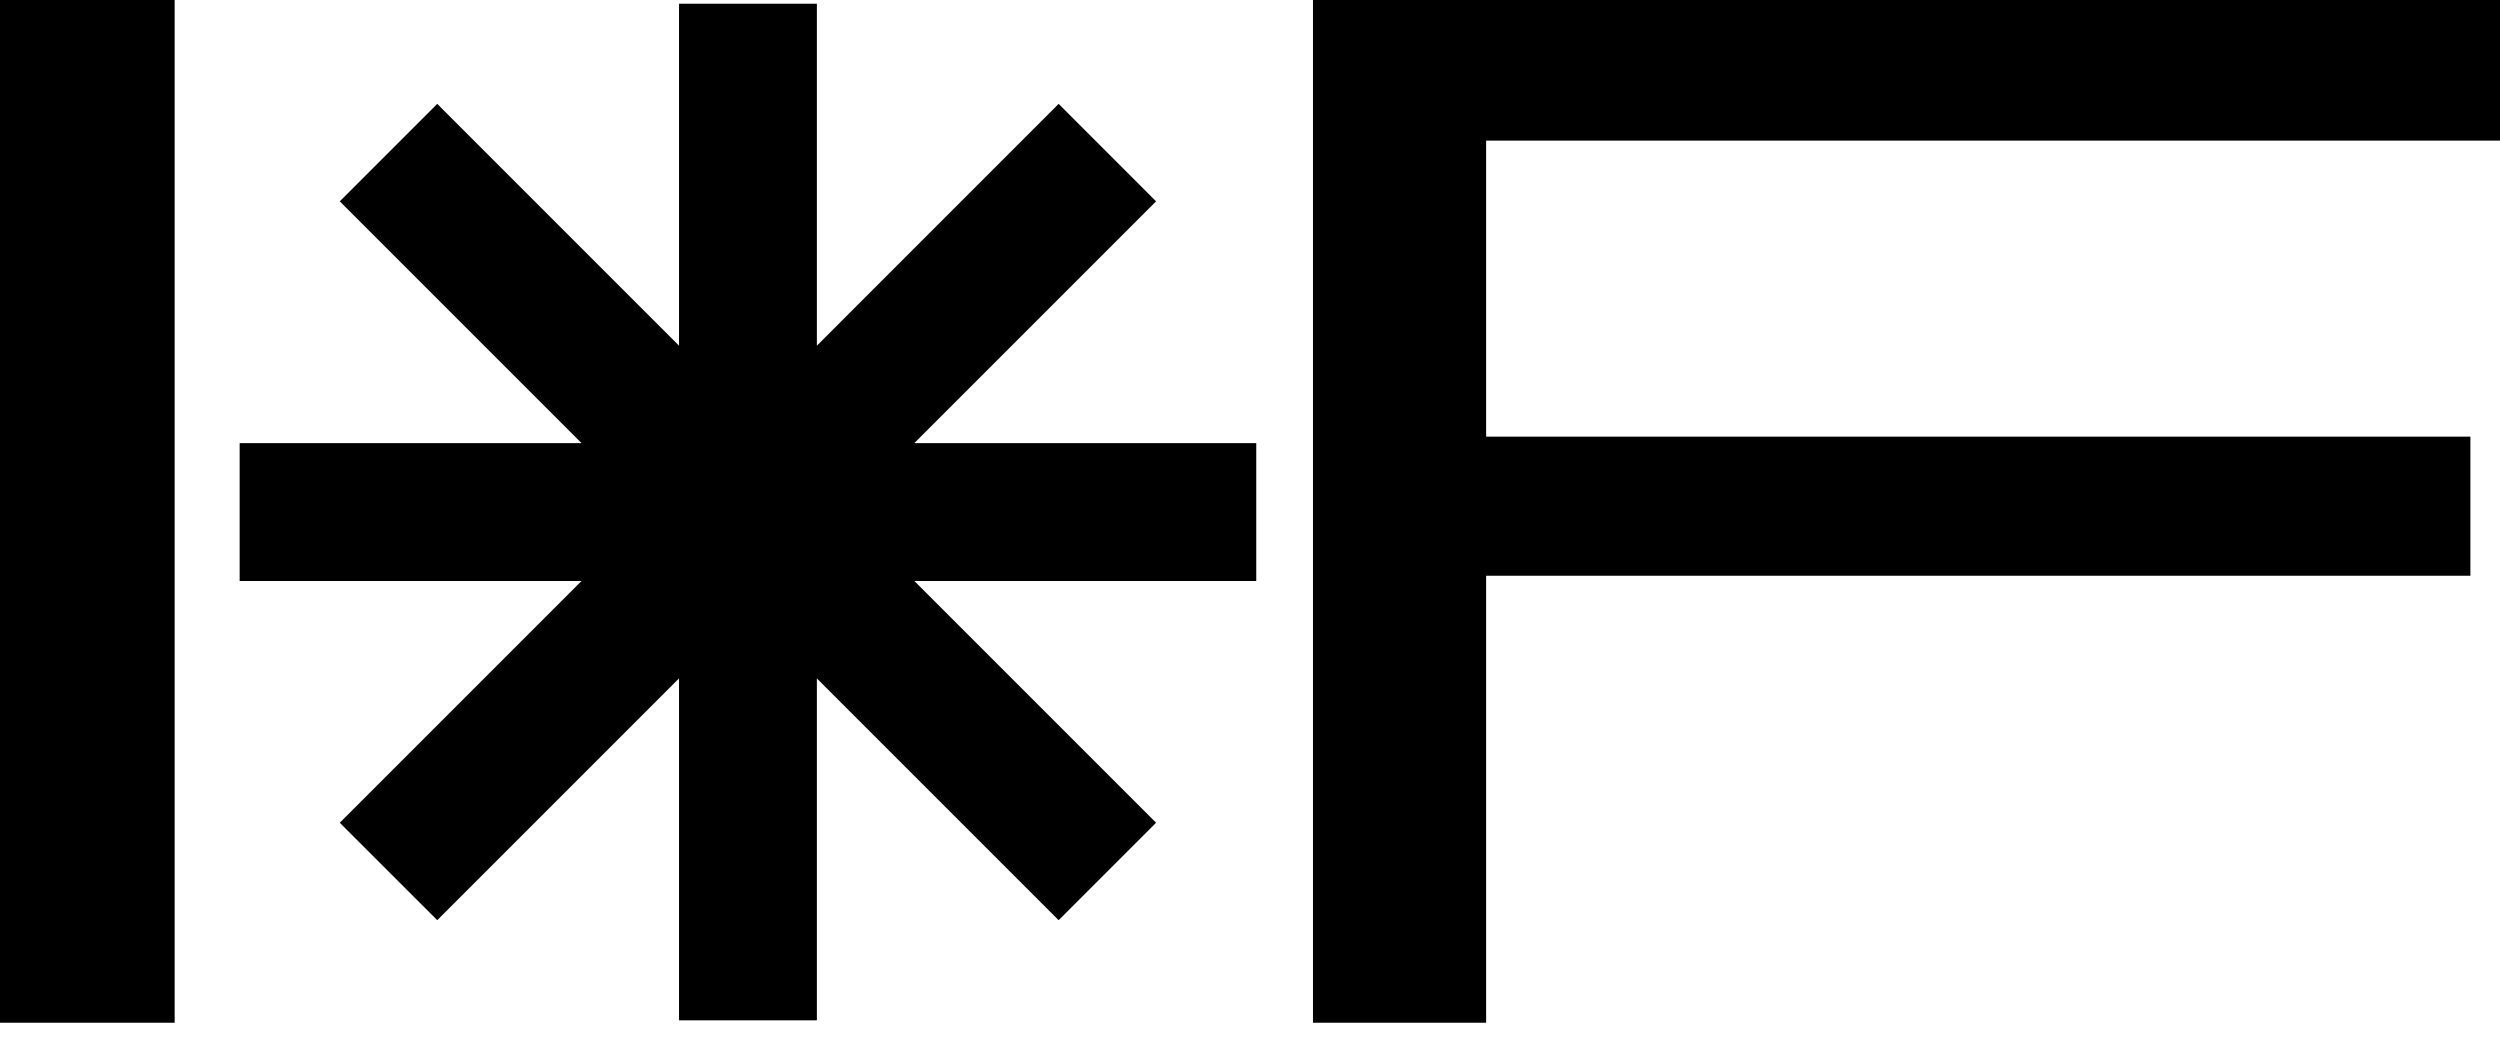
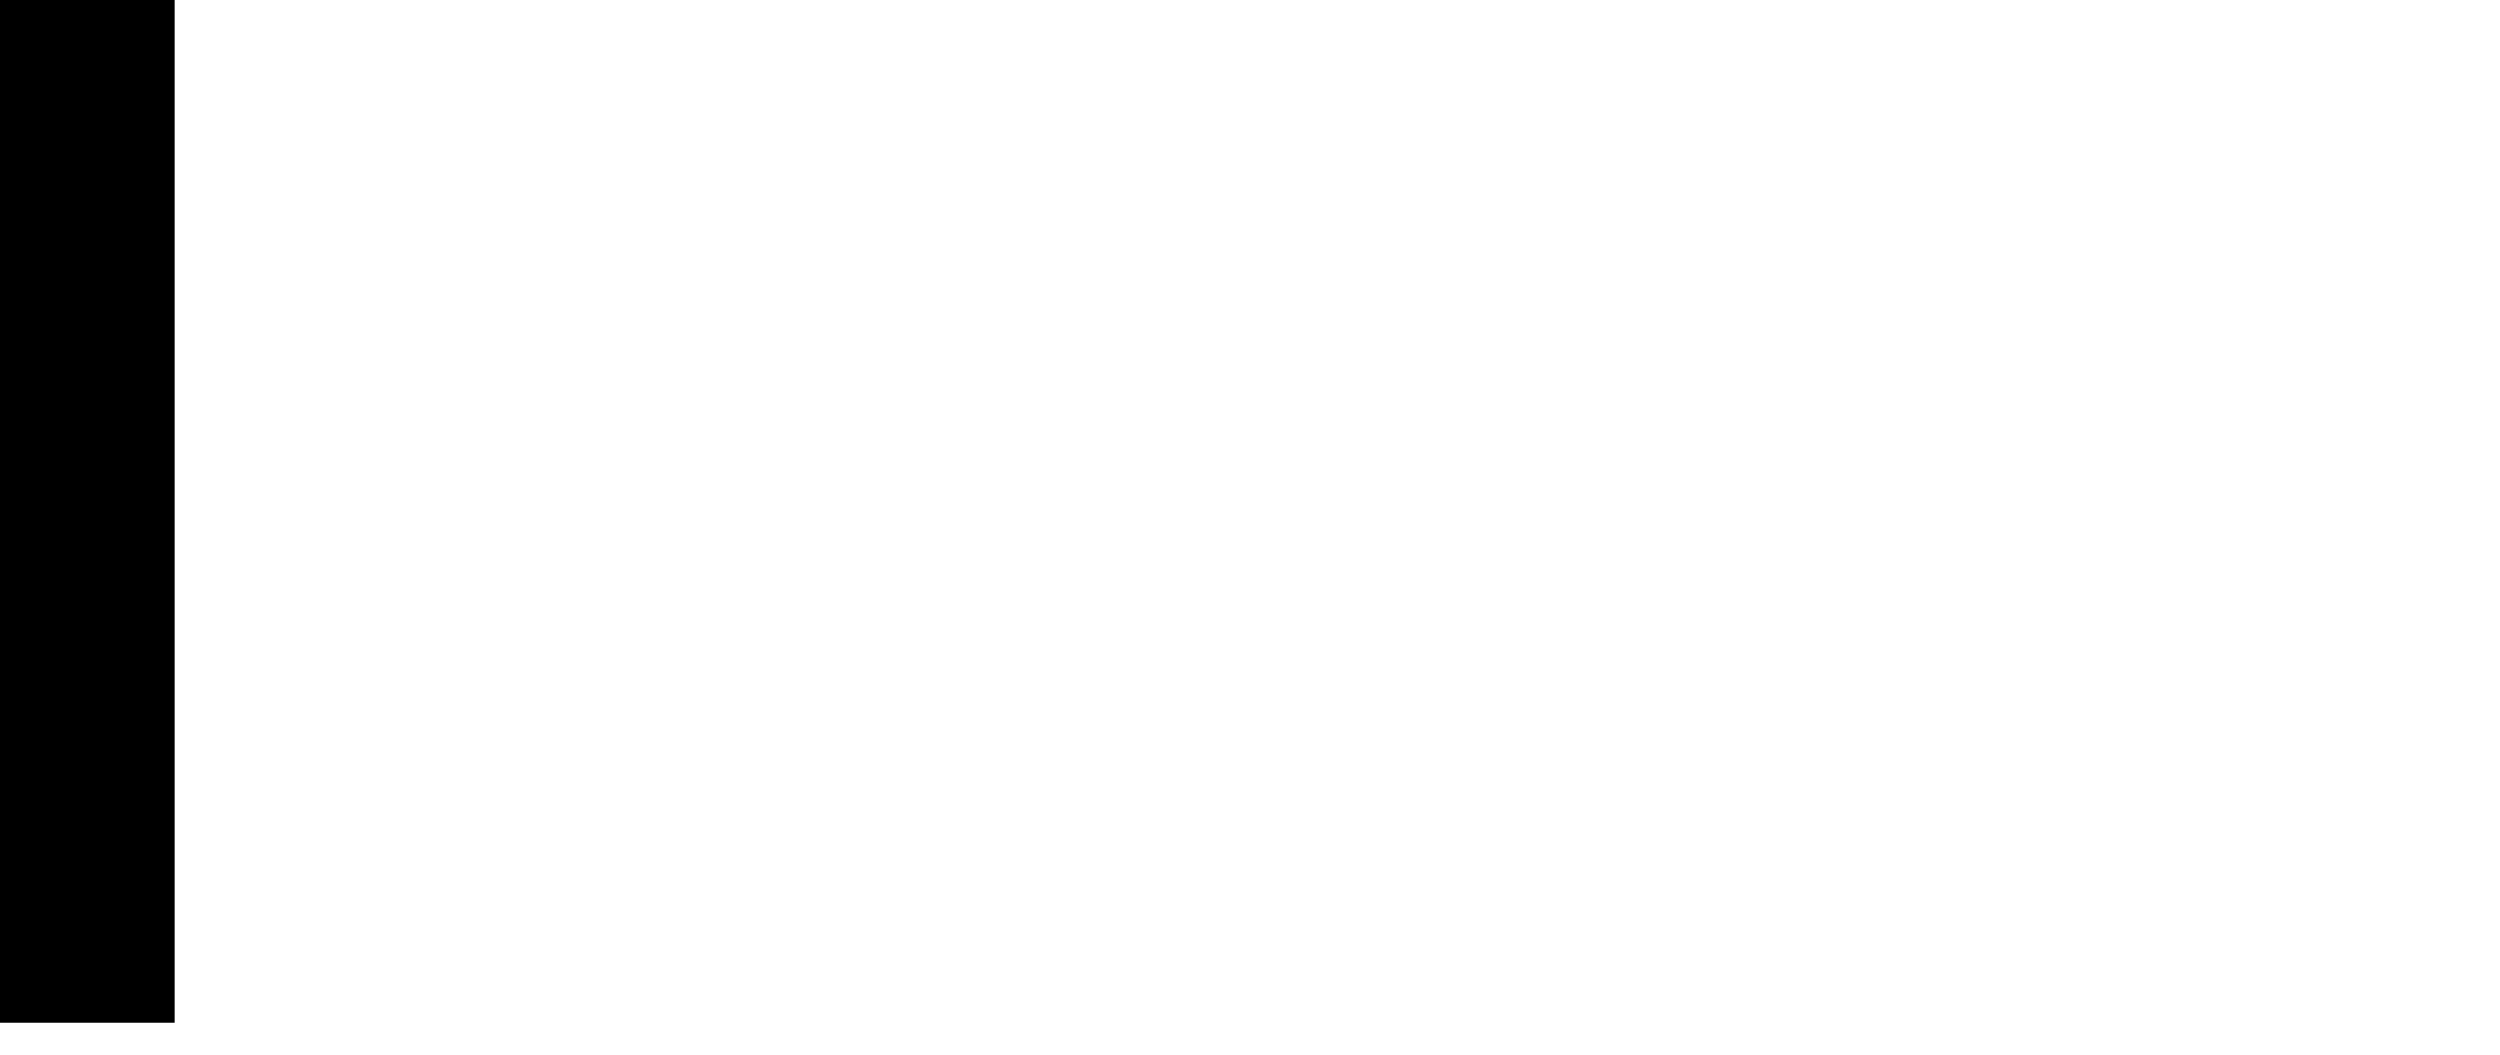
<svg xmlns="http://www.w3.org/2000/svg" fill="none" height="100%" overflow="visible" preserveAspectRatio="none" style="display: block;" viewBox="0 0 64 27" width="100%">
  <g id="Vector">
-     <path d="M33.612 26.182V0H64V3.6H38.045V11.178H63.242V14.739H38.045V26.182H33.612Z" fill="#1C1917" style="fill:#1C1917;fill:color(display-p3 0.11 0.098 0.09);fill-opacity:1;" />
    <path d="M0 26.182V0H4.471V26.182H0Z" fill="#1C1917" style="fill:#1C1917;fill:color(display-p3 0.11 0.098 0.09);fill-opacity:1;" />
-     <path d="M20.912 8.849L27.101 2.659L29.596 5.155L23.407 11.344H32.16V14.873H23.407L29.596 21.062L27.101 23.557L20.912 17.368V26.121L17.383 26.121V17.368L11.194 23.557L8.698 21.062L14.887 14.873H6.135V11.344H14.887L8.698 5.155L11.194 2.659L17.383 8.849V0.096H20.912V8.849Z" fill="#1C1917" style="fill:#1C1917;fill:color(display-p3 0.11 0.098 0.09);fill-opacity:1;" />
  </g>
</svg>